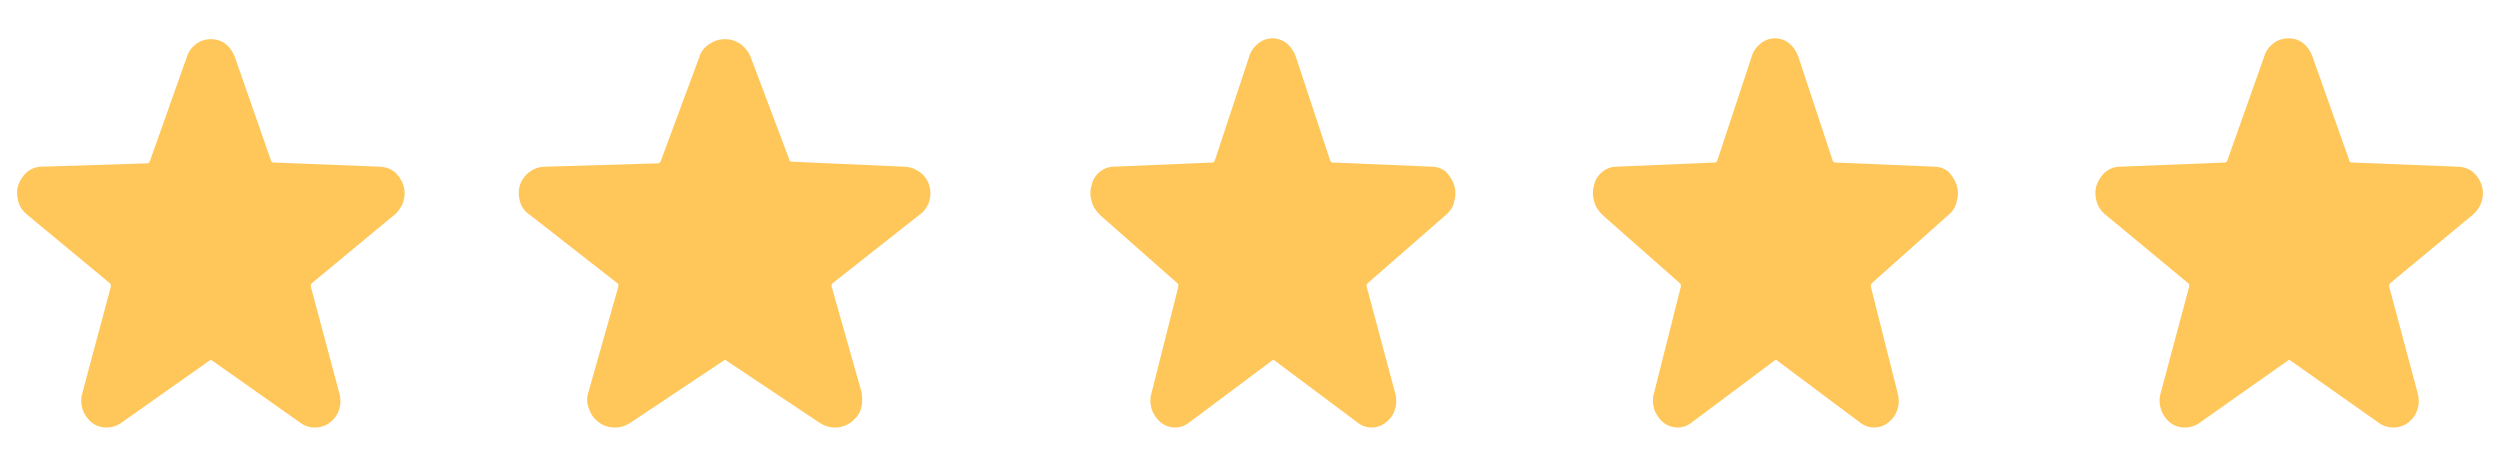
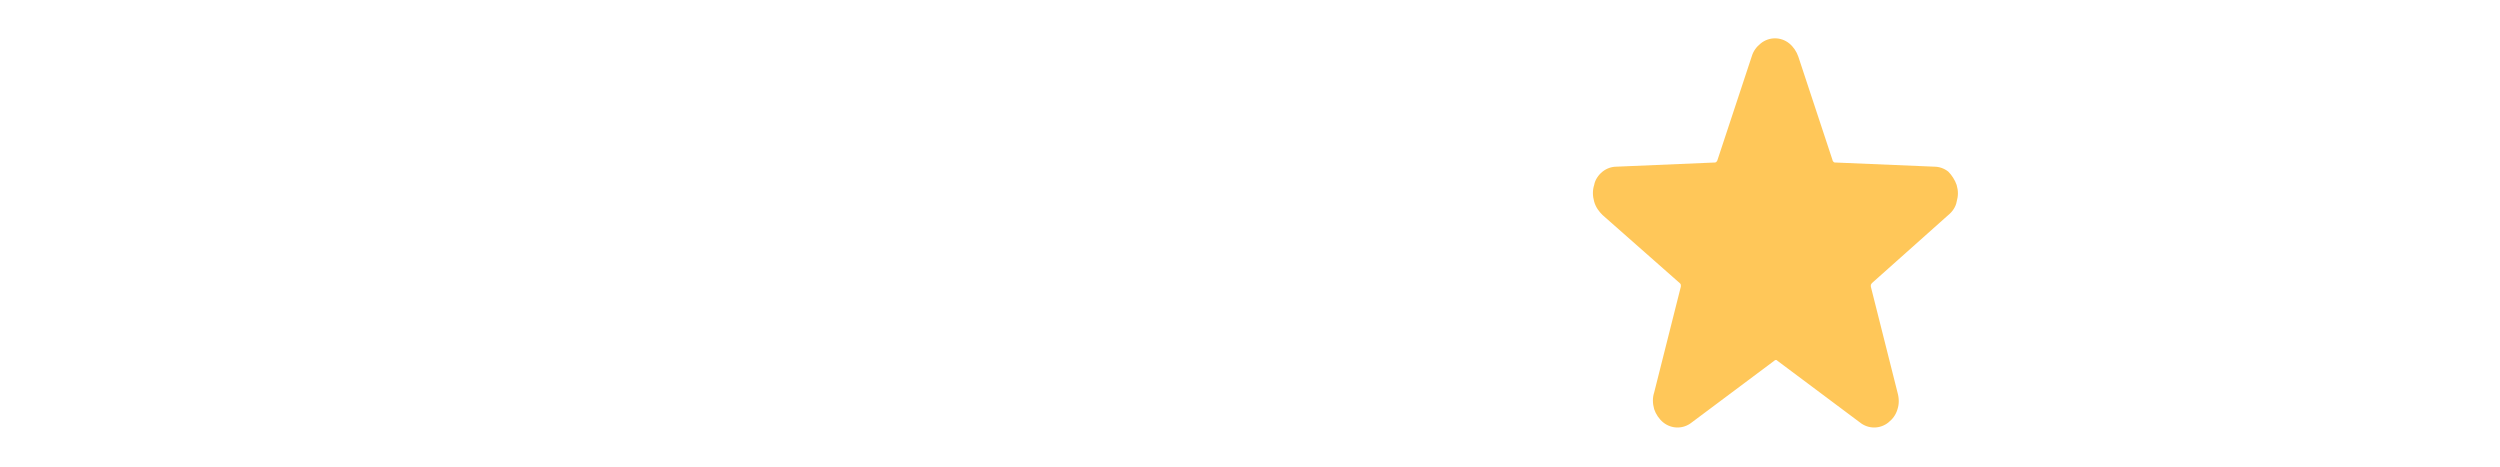
<svg xmlns="http://www.w3.org/2000/svg" version="1.1" id="Layer_1" x="0px" y="0px" viewBox="0 0 300 56" style="enable-background:new 0 0 300 56;" xml:space="preserve">
  <style type="text/css">
	.st0{fill:#FFC759;}
</style>
  <g>
-     <path class="st0" d="M47.3,25.8c0.5-0.4,0.9-1,1.1-1.6c0.2-0.7,0.2-1.3,0-2c-0.2-0.6-0.6-1.2-1.1-1.6c-0.5-0.4-1.2-0.6-1.8-0.6   l-12.7-0.5c-0.1,0-0.1,0-0.2-0.1s-0.1-0.1-0.1-0.2L28.2,6.9c-0.2-0.6-0.6-1.2-1.1-1.6c-0.5-0.4-1.1-0.6-1.8-0.6   c-0.6,0-1.3,0.2-1.8,0.6c-0.5,0.4-0.9,0.9-1.1,1.6L18,19.3c0,0.1-0.1,0.1-0.1,0.2c0,0-0.1,0.1-0.2,0.1L5.1,20   c-0.7,0-1.3,0.2-1.8,0.6s-0.9,1-1.1,1.6c-0.2,0.6-0.2,1.3,0,2c0.2,0.7,0.6,1.2,1.1,1.6l9.9,8.2c0,0,0.1,0.1,0.1,0.2   c0,0.1,0,0.1,0,0.2L9.9,47.1c-0.2,0.6-0.2,1.3,0,2c0.2,0.6,0.6,1.2,1.1,1.6c0.5,0.4,1.1,0.6,1.8,0.6c0.6,0,1.3-0.2,1.8-0.6   l10.5-7.4c0.1,0,0.1-0.1,0.2-0.1c0.1,0,0.1,0,0.2,0.1L36,50.7c0.5,0.4,1.1,0.6,1.8,0.6c0.6,0,1.3-0.2,1.8-0.6   c0.5-0.4,0.9-0.9,1.1-1.6c0.2-0.6,0.2-1.3,0-2l-3.4-12.7c0-0.1,0-0.1,0-0.2c0-0.1,0.1-0.1,0.1-0.2L47.3,25.8z" />
-     <path class="st0" d="M110.3,25.8c0.6-0.4,1-1,1.2-1.6c0.2-0.7,0.2-1.3,0-2c-0.2-0.6-0.6-1.2-1.2-1.6c-0.6-0.4-1.2-0.6-1.9-0.6   L95,19.4c-0.1,0-0.1,0-0.2-0.1c-0.1,0-0.1-0.1-0.1-0.2L90.1,6.9c-0.2-0.6-0.7-1.2-1.2-1.6c-0.6-0.4-1.2-0.6-1.9-0.6   c-0.7,0-1.3,0.2-1.9,0.6c-0.6,0.4-1,0.9-1.2,1.6l-4.6,12.4c0,0.1-0.1,0.1-0.1,0.2c-0.1,0-0.1,0.1-0.2,0.1L65.5,20   c-0.7,0-1.4,0.2-1.9,0.6c-0.6,0.4-1,1-1.2,1.6c-0.2,0.6-0.2,1.3,0,2c0.2,0.7,0.6,1.2,1.2,1.6l10.5,8.2c0.1,0,0.1,0.1,0.1,0.2   c0,0.1,0,0.1,0,0.2l-3.6,12.7c-0.2,0.6-0.2,1.3,0.1,2c0.2,0.6,0.6,1.2,1.2,1.6c0.5,0.4,1.2,0.6,1.9,0.6c0.7,0,1.3-0.2,1.9-0.6   l11.1-7.4c0.1,0,0.1-0.1,0.2-0.1c0.1,0,0.1,0,0.2,0.1l11.1,7.4c0.6,0.4,1.2,0.6,1.9,0.6c0.7,0,1.3-0.2,1.9-0.6   c0.5-0.4,1-0.9,1.2-1.6c0.2-0.6,0.2-1.3,0.1-2l-3.6-12.7c0-0.1,0-0.1,0-0.2c0-0.1,0.1-0.1,0.1-0.2L110.3,25.8z" />
-     <path class="st0" d="M173.5,25.8c0.5-0.4,0.9-1,1-1.6c0.2-0.7,0.2-1.3,0-2c-0.2-0.6-0.6-1.2-1-1.6c-0.5-0.4-1.1-0.6-1.7-0.6   l-11.9-0.5c-0.1,0-0.1,0-0.2-0.1c0,0-0.1-0.1-0.1-0.2l-4.1-12.4c-0.2-0.6-0.6-1.2-1.1-1.6c-0.5-0.4-1.1-0.6-1.7-0.6   c-0.6,0-1.2,0.2-1.7,0.6c-0.5,0.4-0.9,0.9-1.1,1.6l-4.1,12.4c0,0.1-0.1,0.1-0.1,0.2c0,0-0.1,0.1-0.2,0.1L133.7,20   c-0.6,0-1.2,0.2-1.7,0.6c-0.5,0.4-0.9,1-1,1.6c-0.2,0.6-0.2,1.3,0,2c0.2,0.7,0.6,1.2,1,1.6l9.3,8.2c0,0,0.1,0.1,0.1,0.2   c0,0.1,0,0.1,0,0.2l-3.2,12.7c-0.2,0.6-0.2,1.3,0,2c0.2,0.6,0.6,1.2,1.1,1.6c0.5,0.4,1.1,0.6,1.7,0.6c0.6,0,1.2-0.2,1.7-0.6   l9.9-7.4c0,0,0.1-0.1,0.2-0.1c0.1,0,0.1,0,0.2,0.1l9.9,7.4c0.5,0.4,1.1,0.6,1.7,0.6c0.6,0,1.2-0.2,1.7-0.6c0.5-0.4,0.9-0.9,1.1-1.6   c0.2-0.6,0.2-1.3,0-2L164,34.4c0-0.1,0-0.1,0-0.2c0-0.1,0.1-0.1,0.1-0.2L173.5,25.8z" />
    <path class="st0" d="M233.8,25.8c0.5-0.4,0.9-1,1-1.6c0.2-0.7,0.2-1.3,0-2c-0.2-0.6-0.6-1.2-1-1.6c-0.5-0.4-1.1-0.6-1.7-0.6   l-11.9-0.5c-0.1,0-0.1,0-0.2-0.1c0,0-0.1-0.1-0.1-0.2l-4.1-12.4c-0.2-0.6-0.6-1.2-1.1-1.6c-0.5-0.4-1.1-0.6-1.7-0.6   c-0.6,0-1.2,0.2-1.7,0.6c-0.5,0.4-0.9,0.9-1.1,1.6l-4.1,12.4c0,0.1-0.1,0.1-0.1,0.2c0,0-0.1,0.1-0.2,0.1L194,20   c-0.6,0-1.2,0.2-1.7,0.6c-0.5,0.4-0.9,1-1,1.6c-0.2,0.6-0.2,1.3,0,2c0.2,0.7,0.6,1.2,1,1.6l9.3,8.2c0,0,0.1,0.1,0.1,0.2   c0,0.1,0,0.1,0,0.2l-3.2,12.7c-0.2,0.6-0.2,1.3,0,2c0.2,0.6,0.6,1.2,1.1,1.6c0.5,0.4,1.1,0.6,1.7,0.6c0.6,0,1.2-0.2,1.7-0.6   l9.9-7.4c0,0,0.1-0.1,0.2-0.1c0.1,0,0.1,0,0.2,0.1l9.9,7.4c0.5,0.4,1.1,0.6,1.7,0.6c0.6,0,1.2-0.2,1.7-0.6c0.5-0.4,0.9-0.9,1.1-1.6   c0.2-0.6,0.2-1.3,0-2l-3.2-12.7c0-0.1,0-0.1,0-0.2c0-0.1,0.1-0.1,0.1-0.2L233.8,25.8z" />
-     <path class="st0" d="M296.7,25.8c0.5-0.4,0.9-1,1.1-1.6c0.2-0.7,0.2-1.3,0-2c-0.2-0.6-0.6-1.2-1.1-1.6c-0.5-0.4-1.2-0.6-1.8-0.6   l-12.7-0.5c-0.1,0-0.1,0-0.2-0.1c-0.1,0-0.1-0.1-0.1-0.2l-4.4-12.4c-0.2-0.6-0.6-1.2-1.1-1.6c-0.5-0.4-1.1-0.6-1.8-0.6   c-0.6,0-1.3,0.2-1.8,0.6c-0.5,0.4-0.9,0.9-1.1,1.6l-4.4,12.4c0,0.1-0.1,0.1-0.1,0.2c0,0-0.1,0.1-0.2,0.1L254.5,20   c-0.7,0-1.3,0.2-1.8,0.6c-0.5,0.4-0.9,1-1.1,1.6c-0.2,0.6-0.2,1.3,0,2c0.2,0.7,0.6,1.2,1.1,1.6l9.9,8.2c0,0,0.1,0.1,0.1,0.2   c0,0.1,0,0.1,0,0.2l-3.4,12.7c-0.2,0.6-0.2,1.3,0,2c0.2,0.6,0.6,1.2,1.1,1.6c0.5,0.4,1.1,0.6,1.8,0.6c0.6,0,1.3-0.2,1.8-0.6   l10.5-7.4c0.1,0,0.1-0.1,0.2-0.1c0.1,0,0.1,0,0.2,0.1l10.5,7.4c0.5,0.4,1.2,0.6,1.8,0.6c0.6,0,1.3-0.2,1.8-0.6   c0.5-0.4,0.9-0.9,1.1-1.6c0.2-0.6,0.2-1.3,0-2l-3.4-12.7c0-0.1,0-0.1,0-0.2c0-0.1,0.1-0.1,0.1-0.2L296.7,25.8z" />
  </g>
</svg>